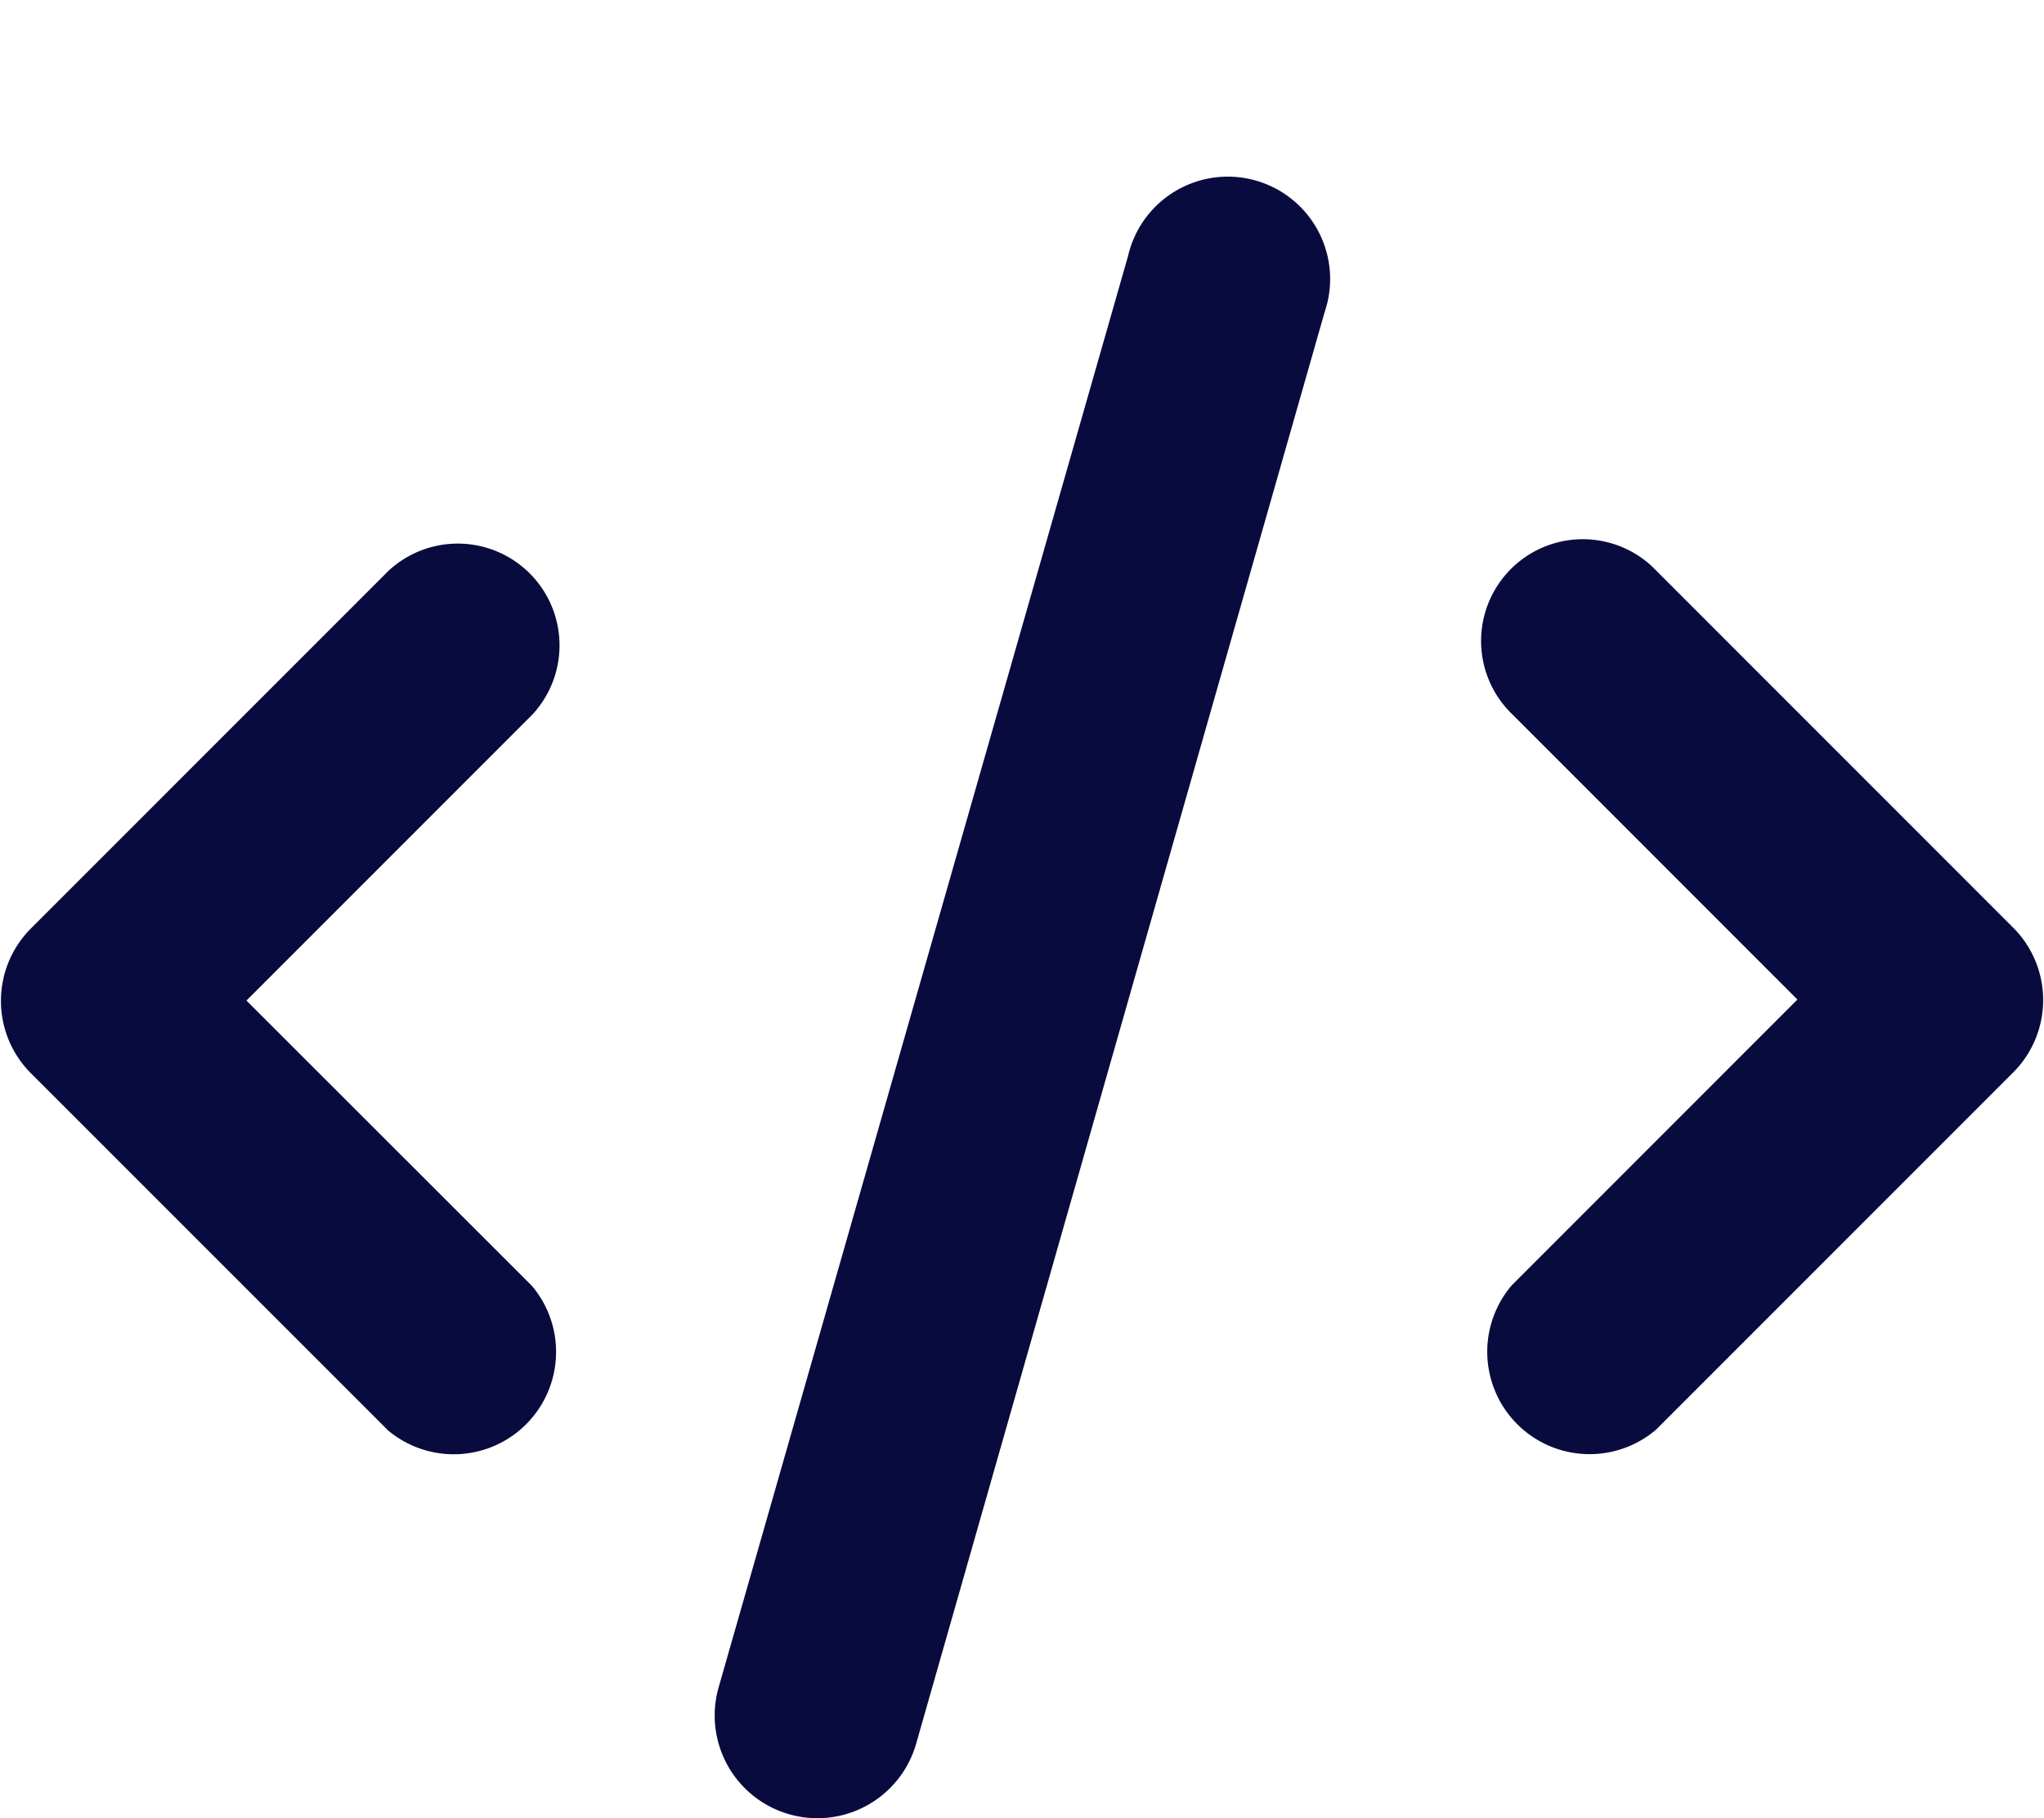
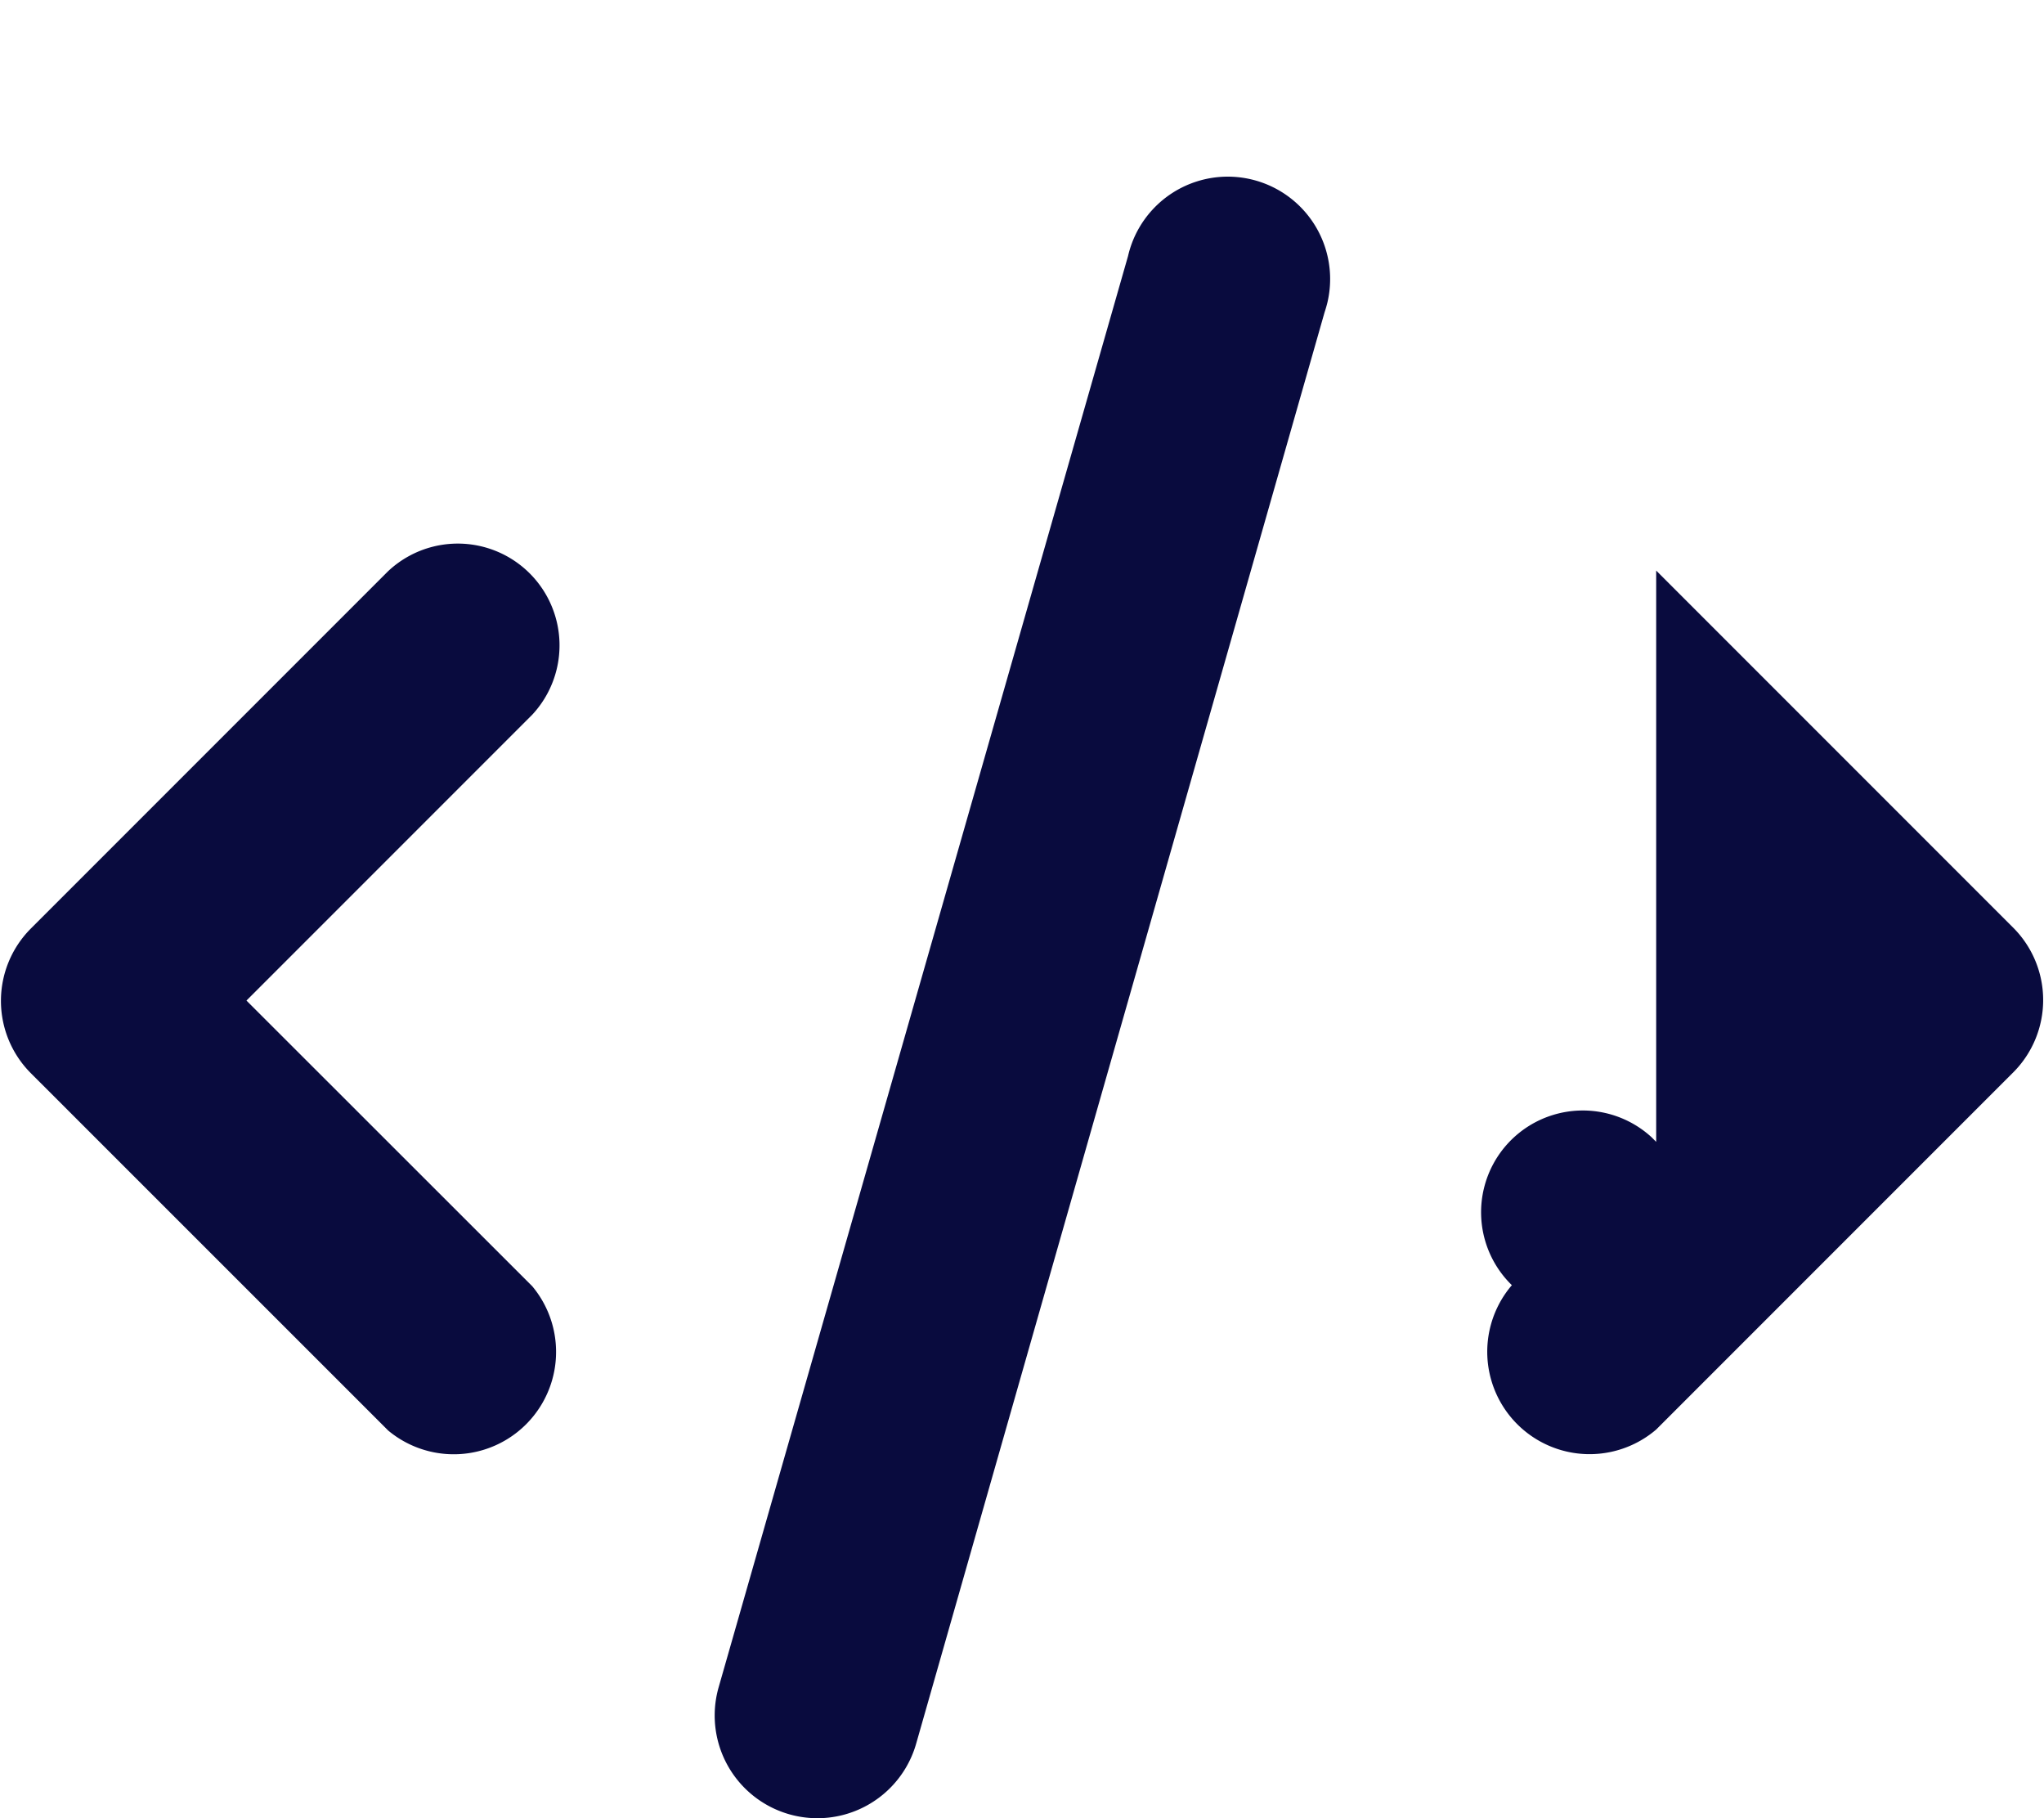
<svg xmlns="http://www.w3.org/2000/svg" id="Layer_1" data-name="Layer 1" viewBox="0 0 199.7 177.6">
  <defs>
    <style>.cls-1{fill:#090b3e;}</style>
  </defs>
-   <path class="cls-1" d="M129.41,30.51l-39.9,139.8a10,10,0,0,1-19.3-5.5l40-139.8A10,10,0,0,1,129.7,29.5C129.62,29.84,129.52,30.18,129.41,30.51Zm32.4,25.22,34.9,34.9a10,10,0,0,1,0,14.1l-34.9,34.9a10,10,0,0,1-14.1-14.1l27.9-27.9-27.9-27.9a9.94,9.94,0,0,1,13.65-14.45l.45.45ZM52,69.81,24.08,97.73,52,125.63a10,10,0,0,1-14.07,14.1L3,104.81a10,10,0,0,1,0-14.1l34.9-34.9A9.94,9.94,0,0,1,52,69.81Z" />
+   <path class="cls-1" d="M129.41,30.51l-39.9,139.8a10,10,0,0,1-19.3-5.5l40-139.8A10,10,0,0,1,129.7,29.5C129.62,29.84,129.52,30.18,129.41,30.51Zm32.4,25.22,34.9,34.9a10,10,0,0,1,0,14.1l-34.9,34.9a10,10,0,0,1-14.1-14.1a9.94,9.94,0,0,1,13.65-14.45l.45.45ZM52,69.81,24.08,97.73,52,125.63a10,10,0,0,1-14.07,14.1L3,104.81a10,10,0,0,1,0-14.1l34.9-34.9A9.94,9.94,0,0,1,52,69.81Z" />
</svg>